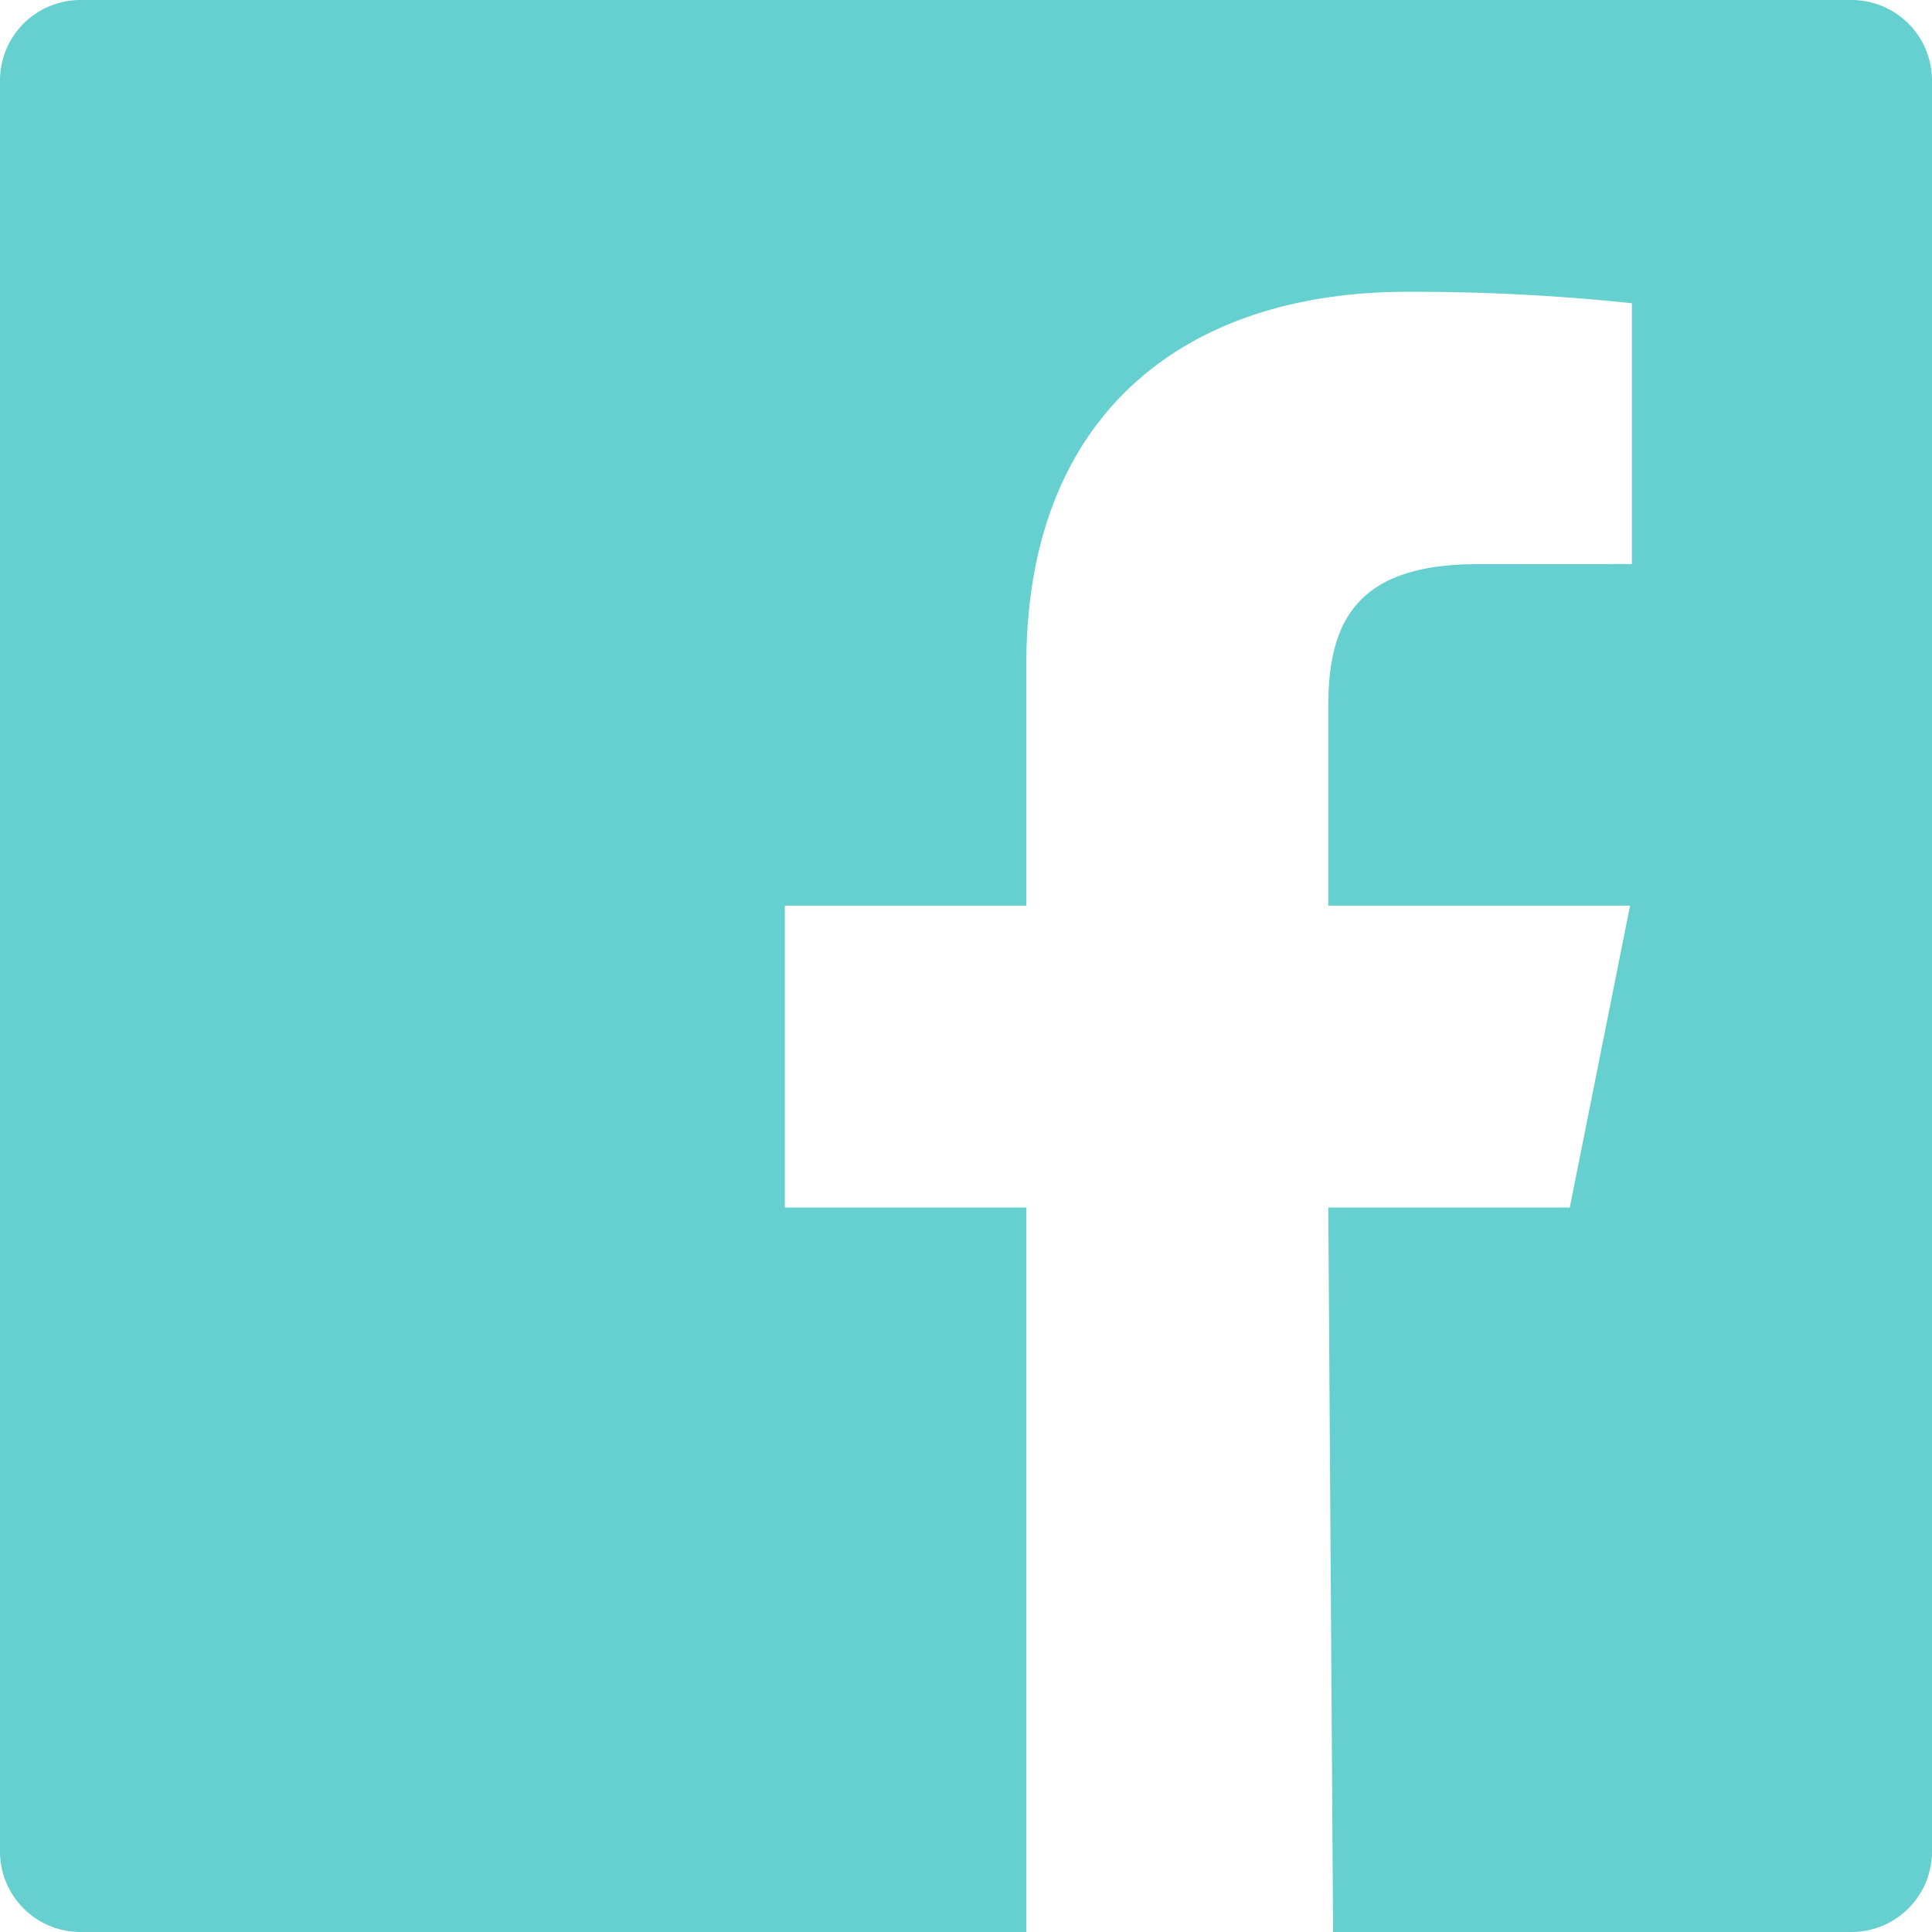
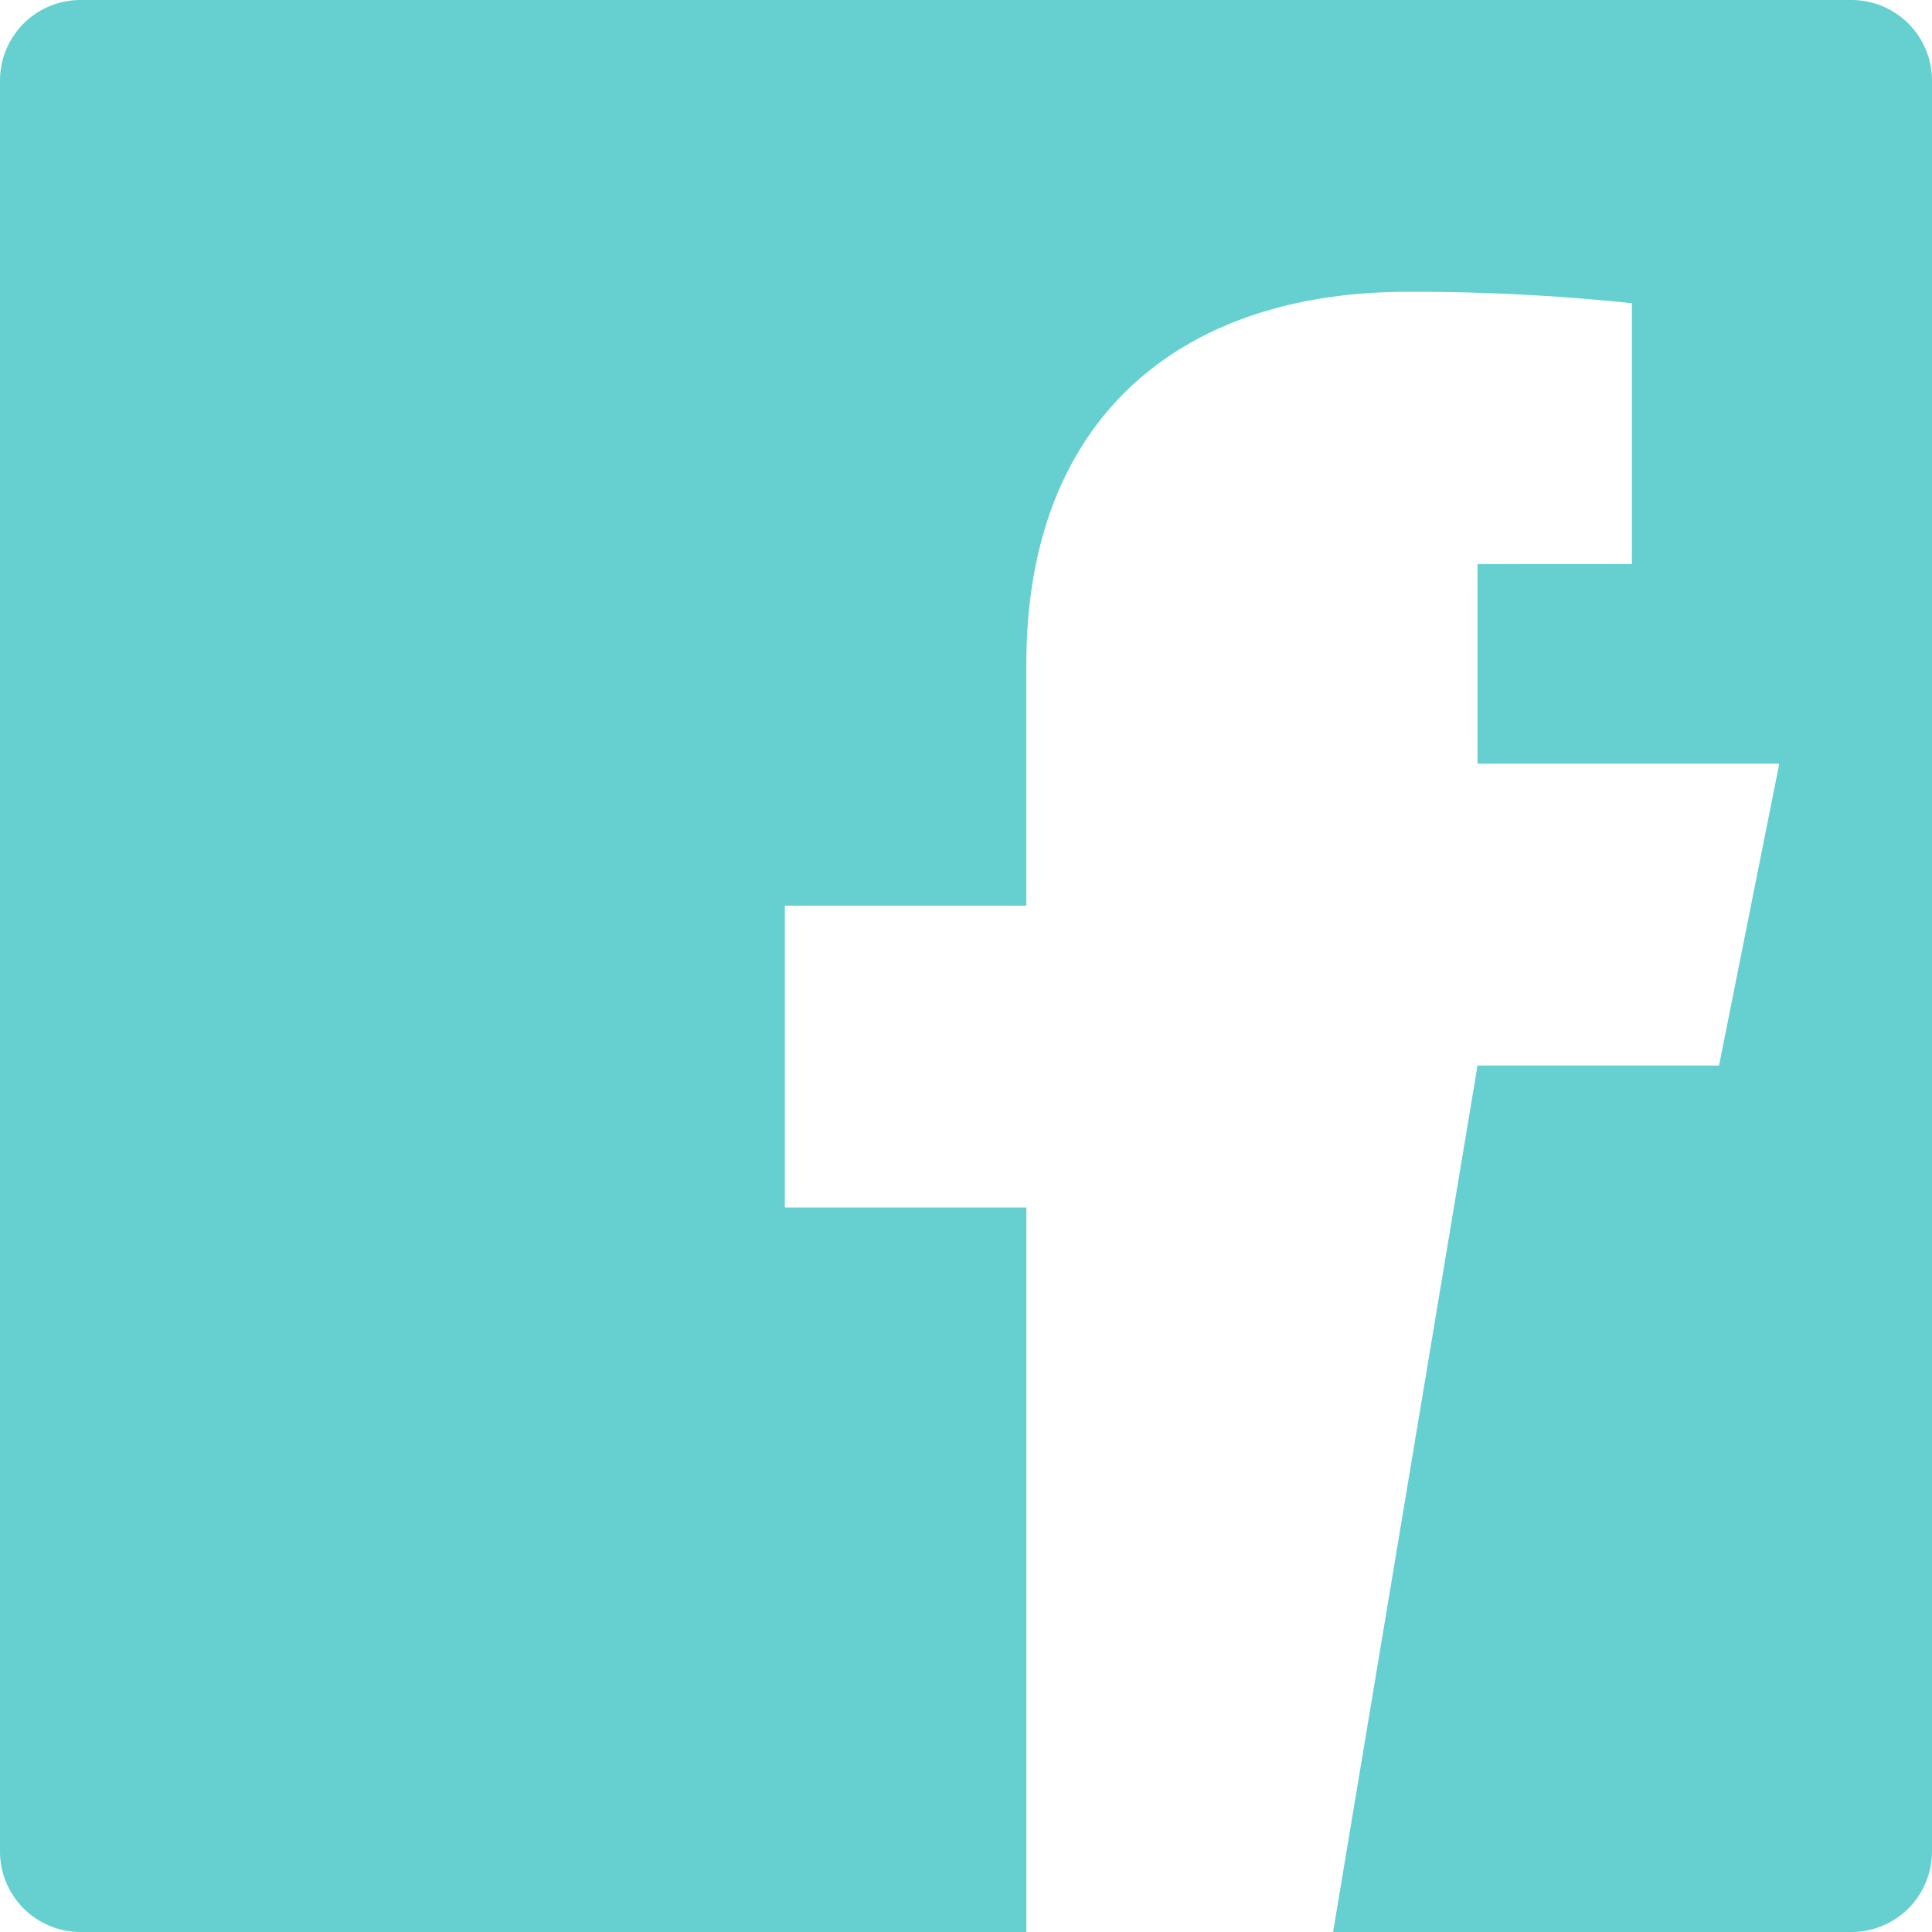
<svg xmlns="http://www.w3.org/2000/svg" width="21" height="21">
-   <path d="M.875 0A.875.875 0 0 0 0 .875v19.25c0 .483.392.875.875.875h10.281v-7.875H8.531V9.844h2.625V7.219c0-2.713 1.718-4.047 4.137-4.047a22.6 22.6 0 0 1 2.445.124v2.835l-1.678.001c-1.315 0-1.622.625-1.622 1.543v2.169h3.28l-.655 3.281h-2.625L14.49 21h5.635a.875.875 0 0 0 .875-.875V.875A.875.875 0 0 0 20.125 0H.875Z" fill="#66D0D0" fill-rule="evenodd" />
+   <path d="M.875 0A.875.875 0 0 0 0 .875v19.25c0 .483.392.875.875.875h10.281v-7.875H8.531V9.844h2.625V7.219c0-2.713 1.718-4.047 4.137-4.047a22.6 22.6 0 0 1 2.445.124v2.835l-1.678.001v2.169h3.28l-.655 3.281h-2.625L14.49 21h5.635a.875.875 0 0 0 .875-.875V.875A.875.875 0 0 0 20.125 0H.875Z" fill="#66D0D0" fill-rule="evenodd" />
</svg>